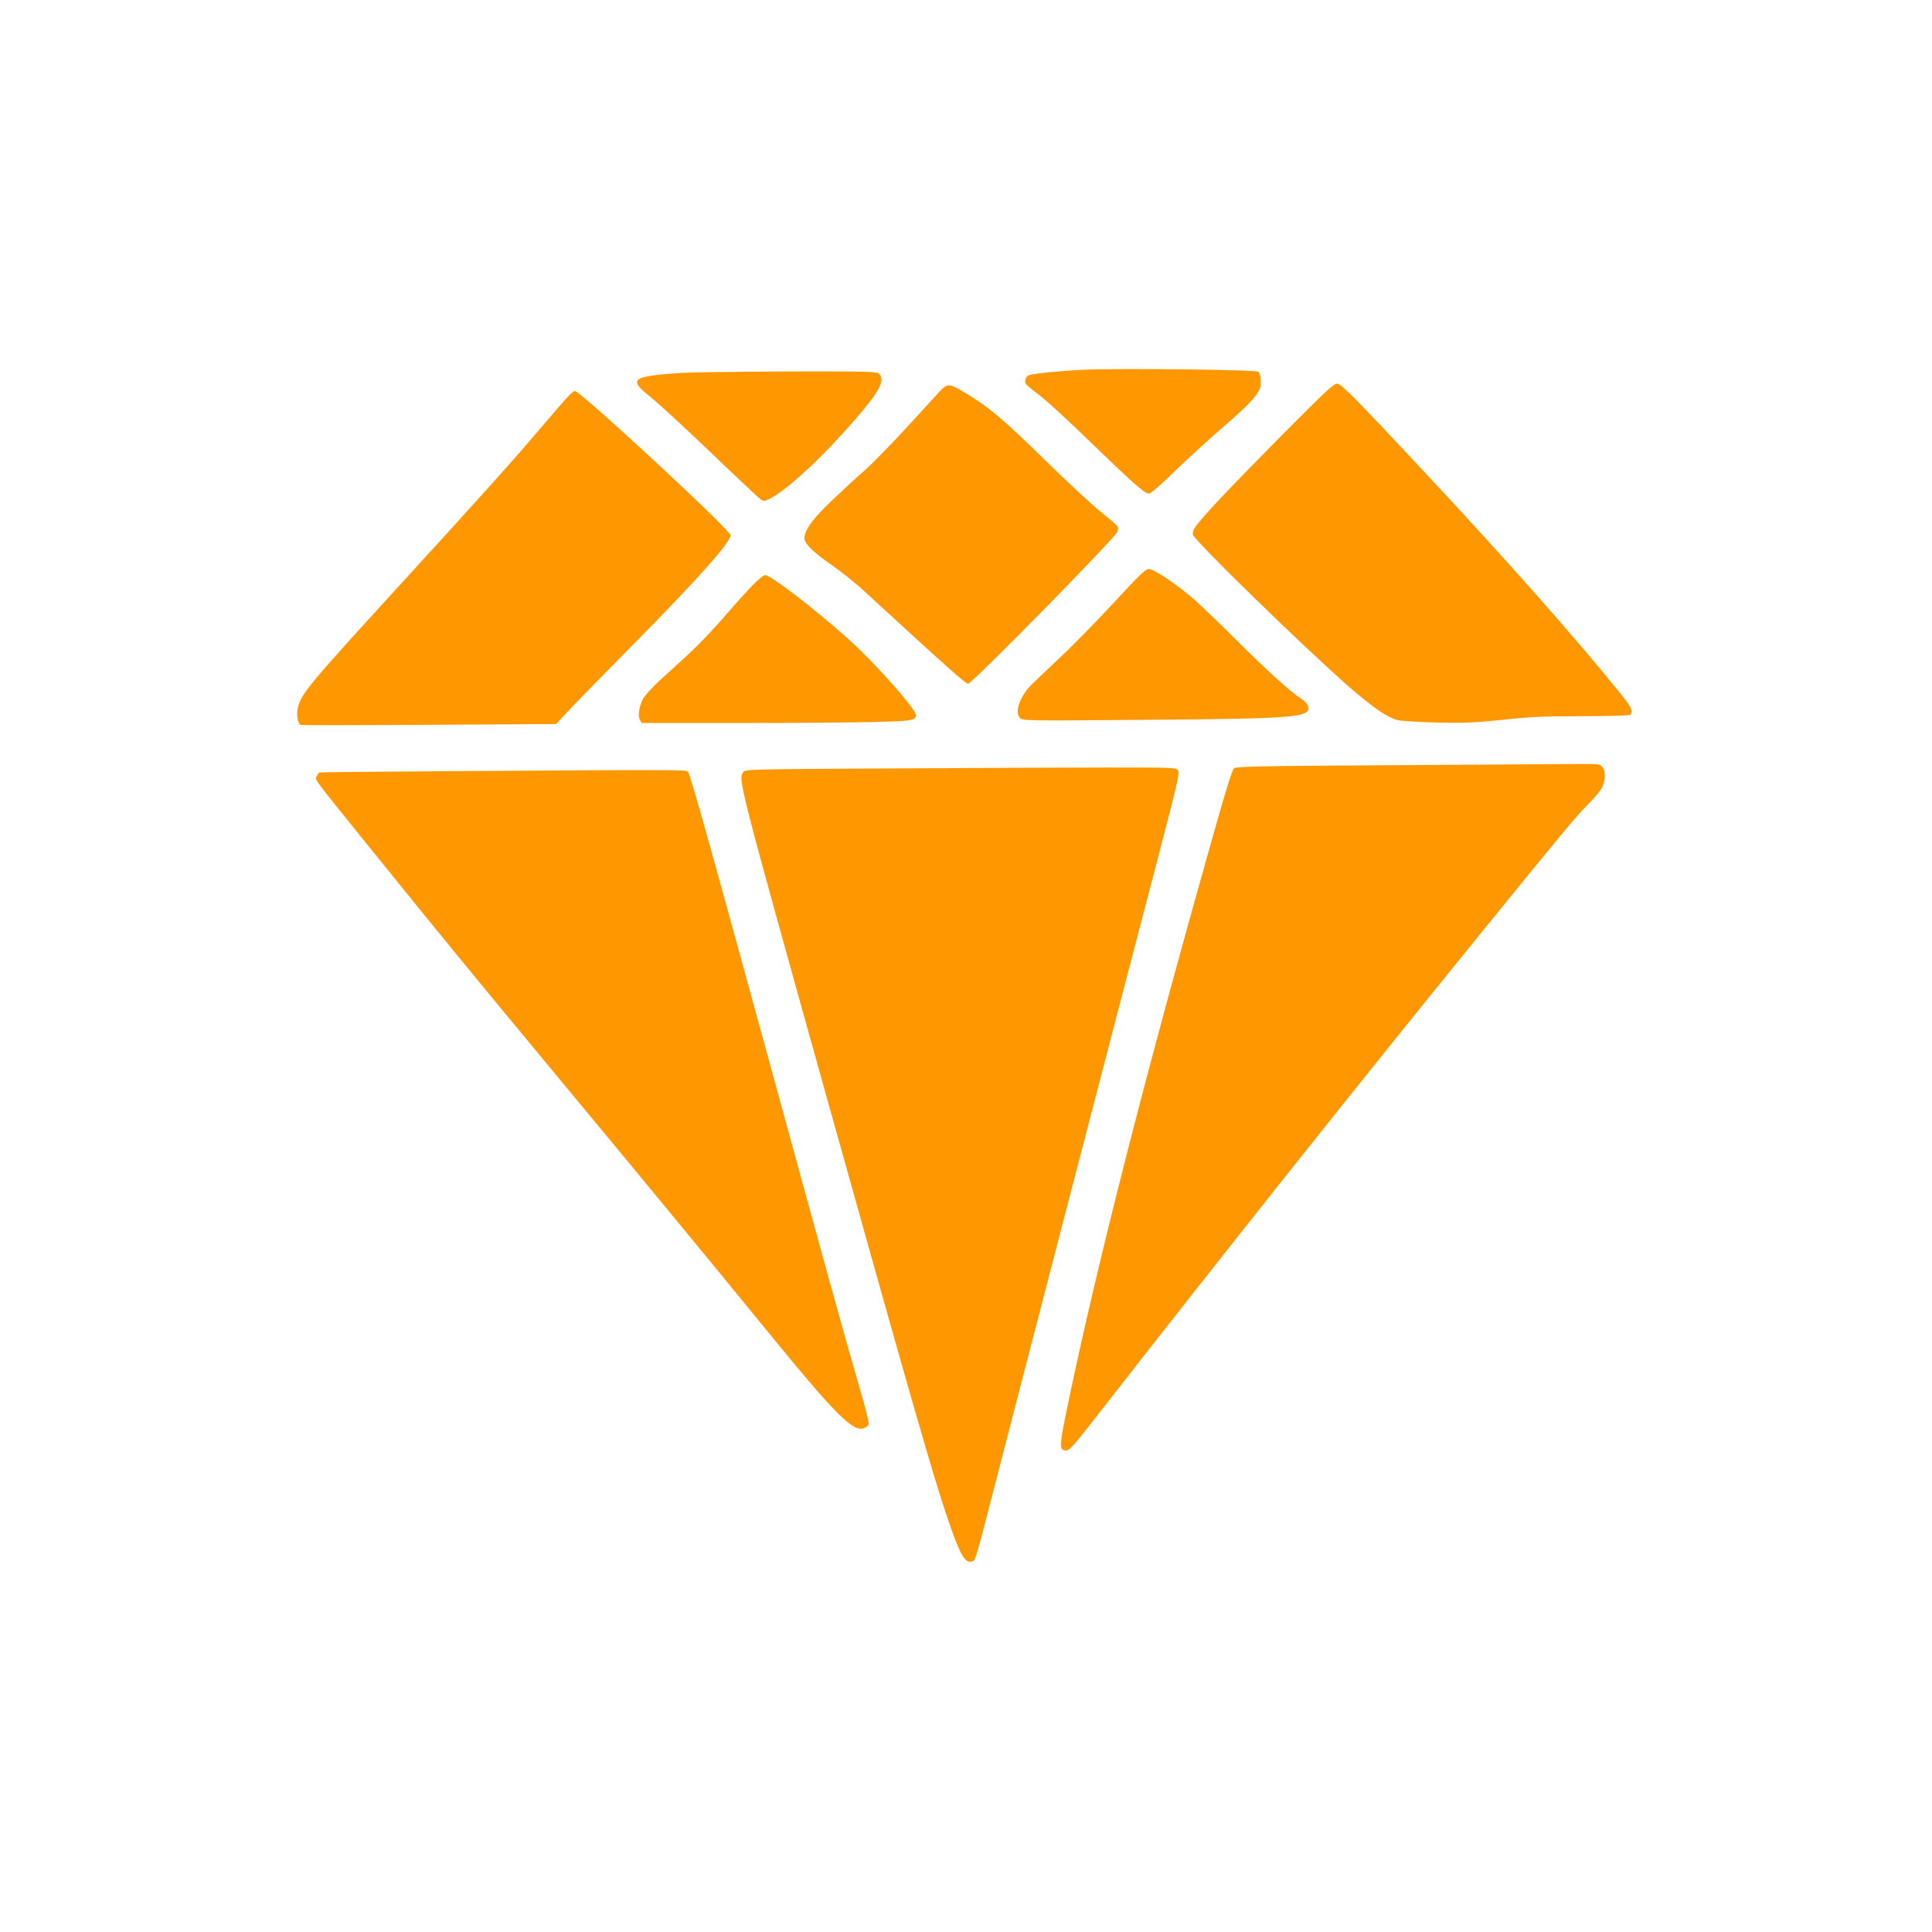
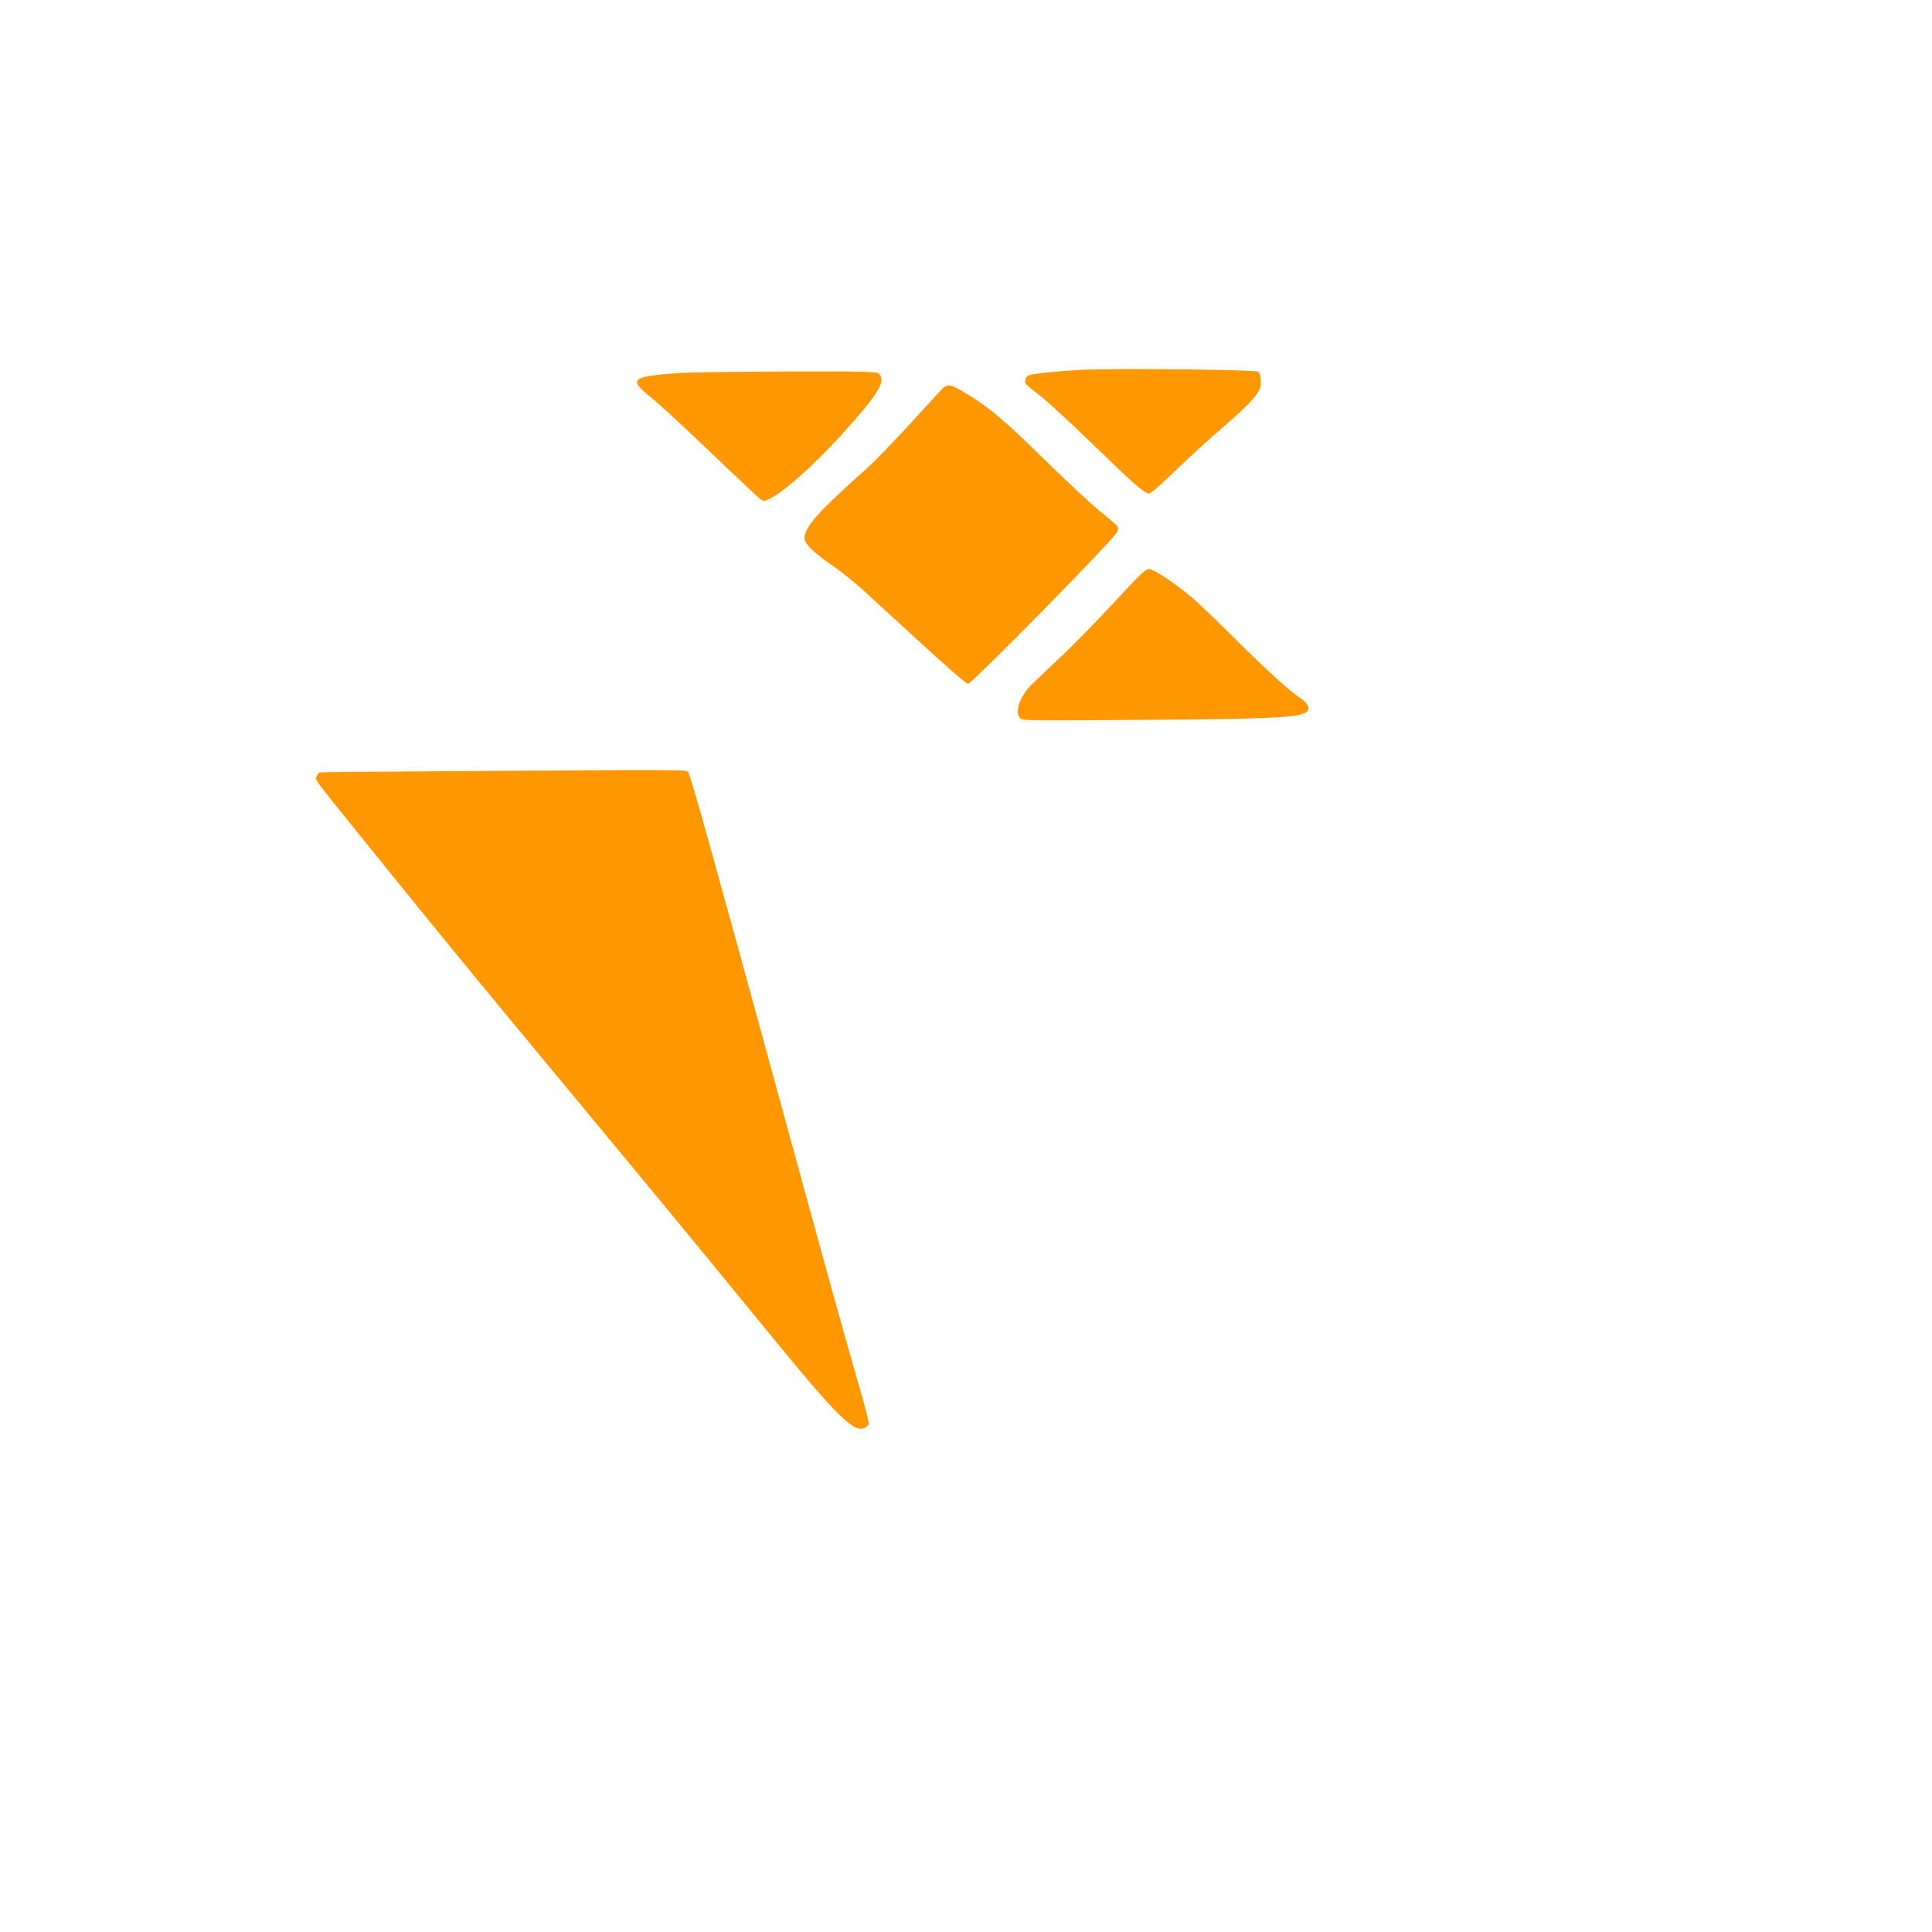
<svg xmlns="http://www.w3.org/2000/svg" version="1.0" width="1280pt" height="1280pt" viewBox="0 0 1280 1280" preserveAspectRatio="xMidYMid meet">
  <g transform="translate(0,1280) scale(0.1,-0.1)" fill="#ff9800" stroke="none">
    <path d="M7170 10350 c-154 -8 -325 -25 -354 -36 -18 -7 -29 -36 -21 -55 4 -8 43 -41 87 -74 45 -33 192 -168 327 -299 289 -280 374 -356 402 -356 13 0 77 55 172 148 84 81 231 216 329 300 175 151 237 221 240 271 2 45 -3 76 -15 88 -15 14 -927 24 -1167 13z" />
    <path d="M4505 10329 c-325 -23 -345 -40 -192 -162 50 -40 229 -205 397 -366 168 -161 315 -299 328 -308 21 -15 26 -15 58 1 95 45 287 215 476 422 243 267 301 360 252 408 -14 14 -81 16 -607 15 -326 -1 -646 -6 -712 -10z" />
-     <path d="M8484 9908 c-336 -340 -498 -511 -558 -590 -20 -27 -26 -45 -22 -61 9 -39 735 -746 1031 -1005 156 -136 257 -206 322 -222 26 -7 145 -14 263 -17 181 -4 249 -1 435 18 182 20 274 24 530 24 195 0 313 4 317 10 17 23 5 51 -49 119 -297 370 -768 903 -1318 1491 -443 475 -547 580 -575 583 -22 3 -76 -48 -376 -350z" />
    <path d="M6228 10209 c-22 -24 -128 -139 -234 -255 -107 -116 -231 -242 -277 -281 -45 -38 -139 -125 -209 -192 -127 -122 -178 -193 -178 -248 0 -35 61 -95 178 -175 59 -40 156 -117 216 -173 545 -501 673 -615 690 -615 25 0 966 957 988 1006 6 13 7 28 2 36 -5 9 -56 53 -114 99 -57 46 -224 201 -370 344 -265 261 -370 349 -517 437 -114 69 -125 70 -175 17z" />
-     <path d="M3767 10177 c-18 -18 -104 -118 -193 -222 -172 -203 -385 -440 -874 -975 -669 -732 -706 -776 -728 -875 -9 -44 1 -100 21 -108 7 -2 390 -2 852 1 l839 5 66 71 c35 39 236 244 445 456 424 429 645 677 645 724 0 34 -995 956 -1032 956 -5 0 -24 -15 -41 -33z" />
    <path d="M7380 8808 c-113 -122 -272 -285 -355 -362 -82 -78 -169 -160 -192 -183 -76 -77 -112 -179 -76 -219 18 -19 25 -20 838 -13 1005 8 1091 16 1071 91 -3 12 -21 33 -40 45 -75 48 -230 188 -435 393 -119 119 -254 248 -301 287 -118 98 -247 183 -279 183 -22 0 -64 -41 -231 -222z" />
-     <path d="M4977 8913 c-41 -43 -101 -109 -134 -148 -103 -121 -205 -228 -289 -306 -45 -41 -125 -114 -178 -162 -53 -49 -105 -106 -116 -127 -26 -51 -35 -112 -21 -139 l12 -21 652 0 c359 0 764 3 900 7 313 8 310 6 191 155 -98 121 -259 292 -382 402 -217 194 -506 416 -543 416 -10 0 -52 -35 -92 -77z" />
-     <path d="M9197 7730 c-874 -5 -1009 -8 -1022 -21 -17 -16 -79 -229 -295 -1004 -365 -1313 -647 -2440 -814 -3253 -49 -239 -49 -262 -1 -262 19 0 54 39 182 203 810 1040 1750 2223 2558 3217 559 688 646 793 720 865 39 39 80 88 90 109 23 51 23 111 0 136 -17 19 -30 20 -214 18 -108 -1 -649 -4 -1204 -8z" />
-     <path d="M5911 7709 c-934 -5 -974 -6 -987 -24 -35 -47 -30 -66 567 -2205 542 -1939 690 -2455 787 -2740 83 -242 116 -300 161 -285 25 8 13 -34 196 675 177 687 840 3237 1039 3995 123 470 142 553 131 570 -12 20 -23 20 -466 20 -250 0 -892 -3 -1428 -6z" />
+     <path d="M5911 7709 z" />
    <path d="M2885 7690 c-423 -3 -771 -6 -772 -8 -1 -1 -7 -12 -14 -23 -14 -27 -39 8 350 -474 475 -588 666 -821 1246 -1520 611 -736 962 -1162 1405 -1704 441 -540 556 -654 626 -622 14 6 27 17 30 25 3 8 -28 131 -70 273 -89 305 -219 776 -541 1953 -431 1576 -571 2079 -587 2097 -11 14 -65 14 -1673 3z" />
  </g>
</svg>